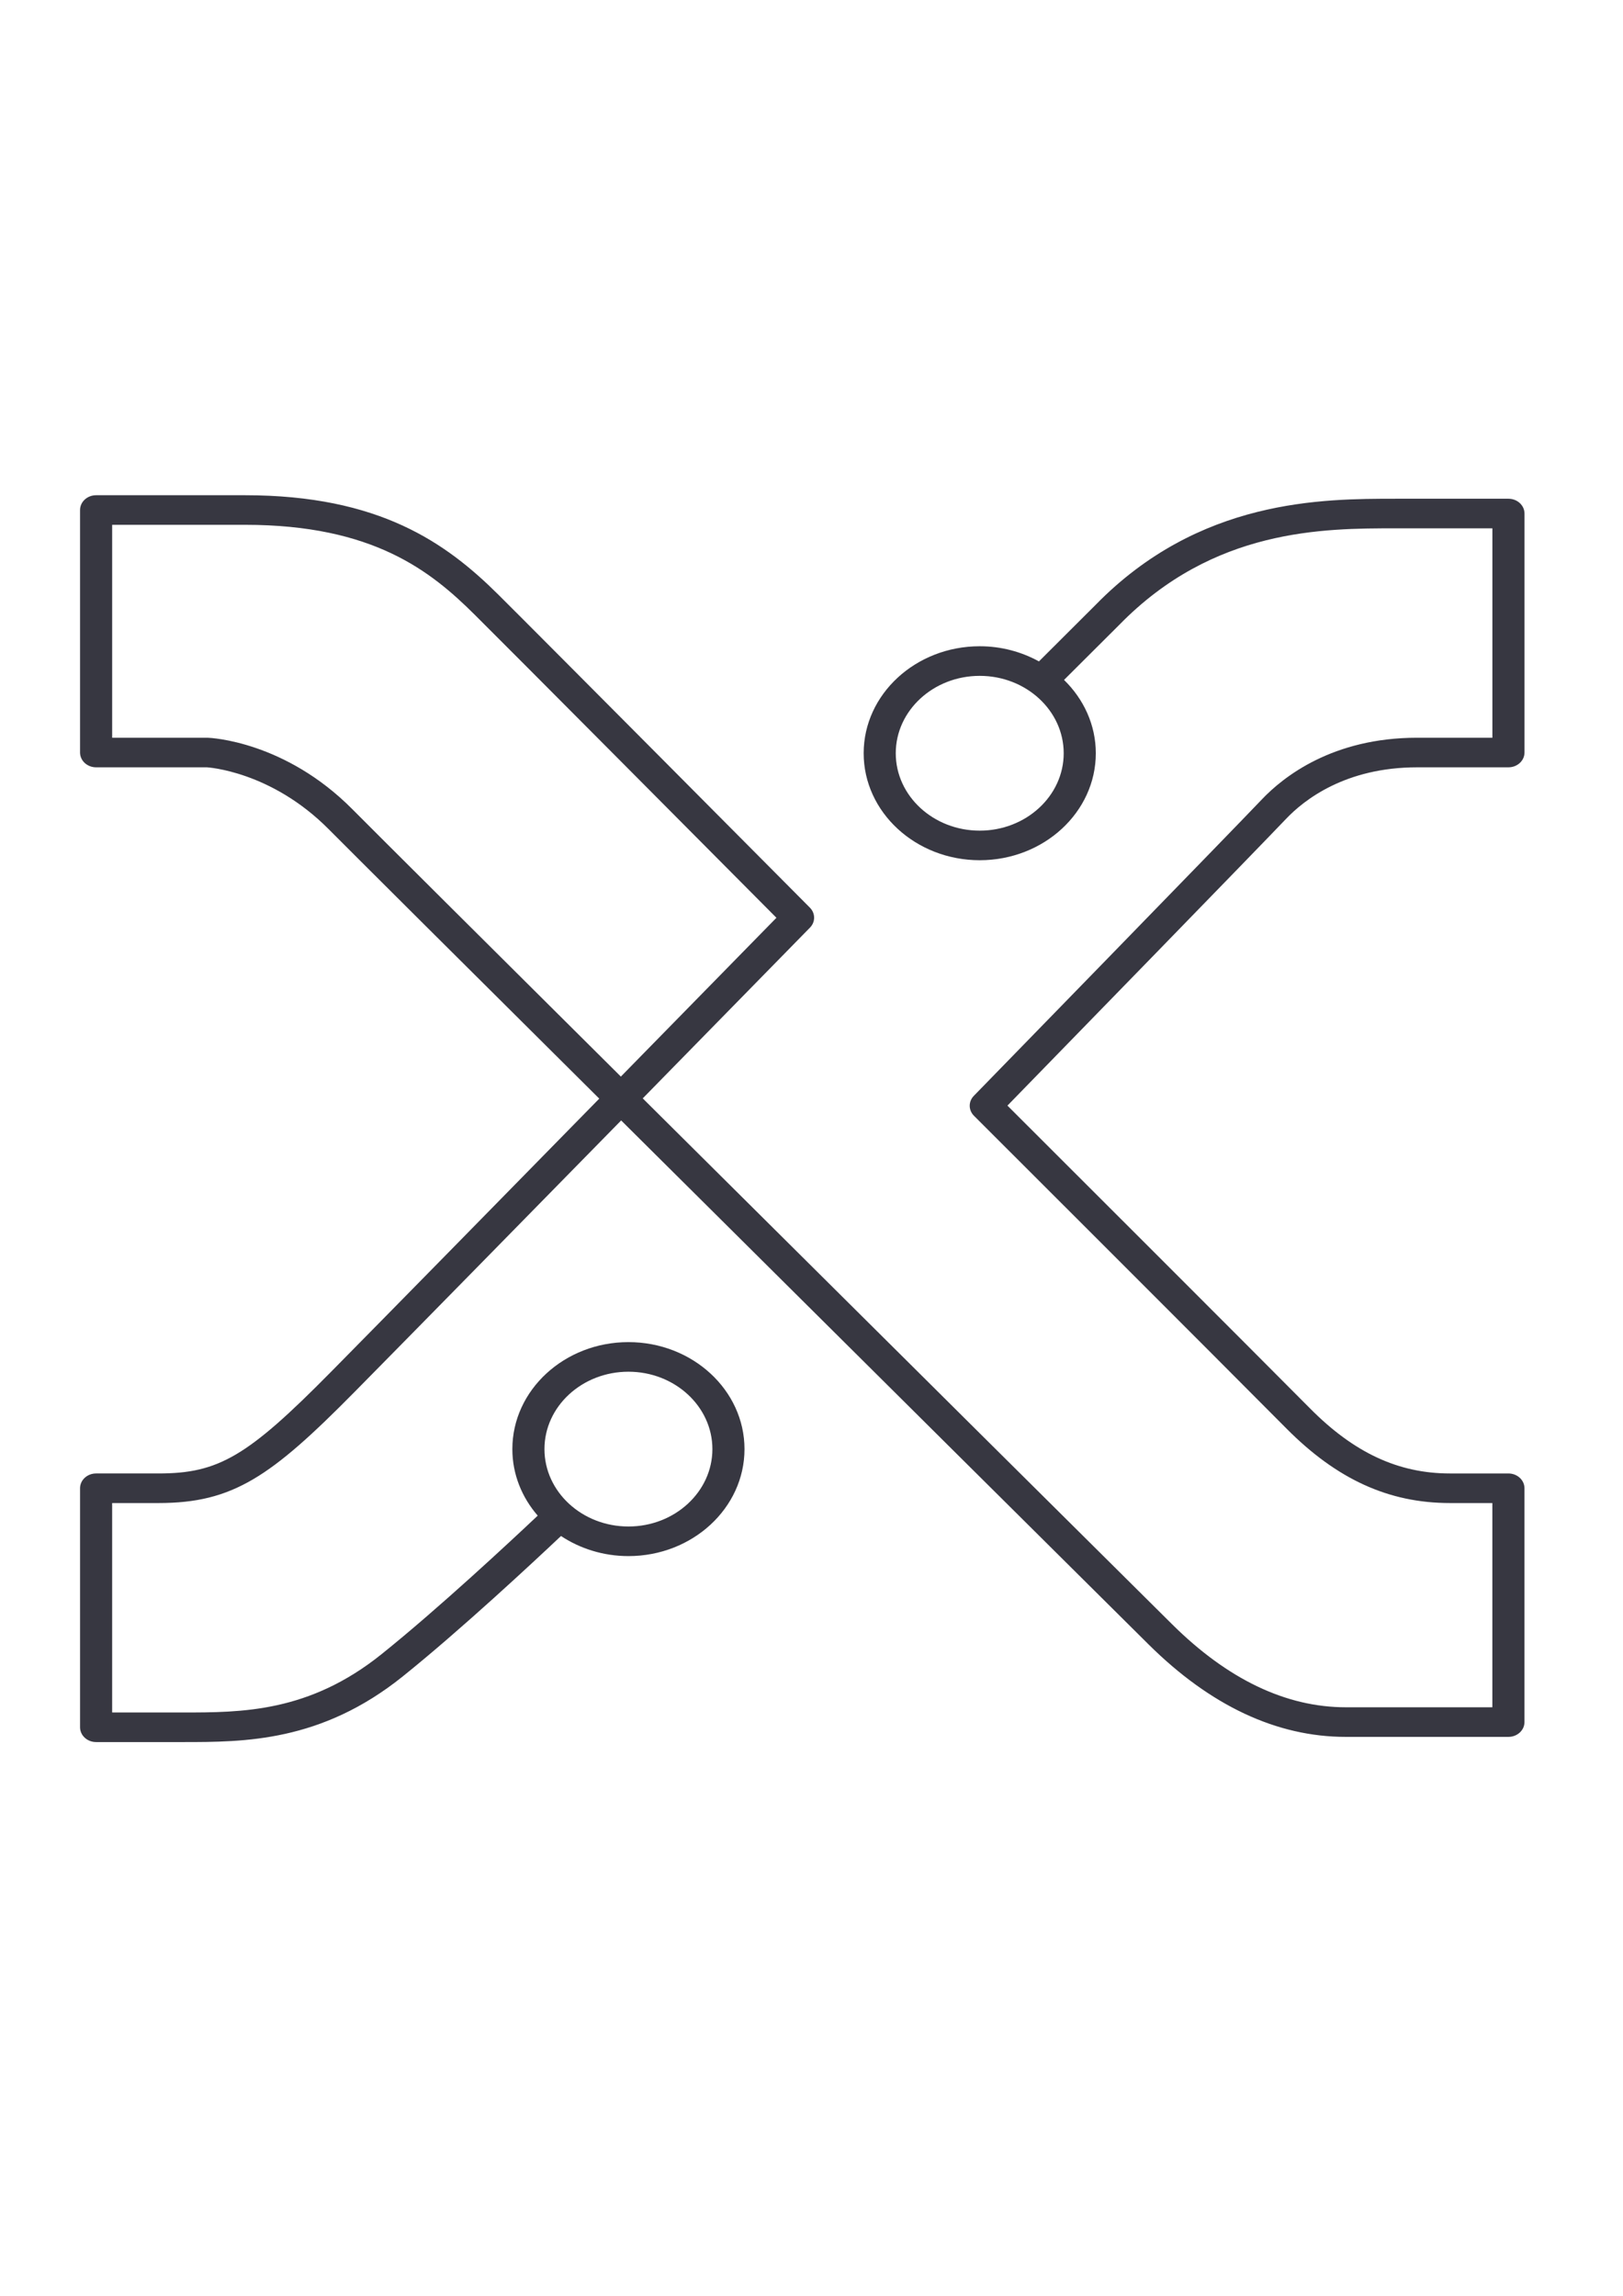
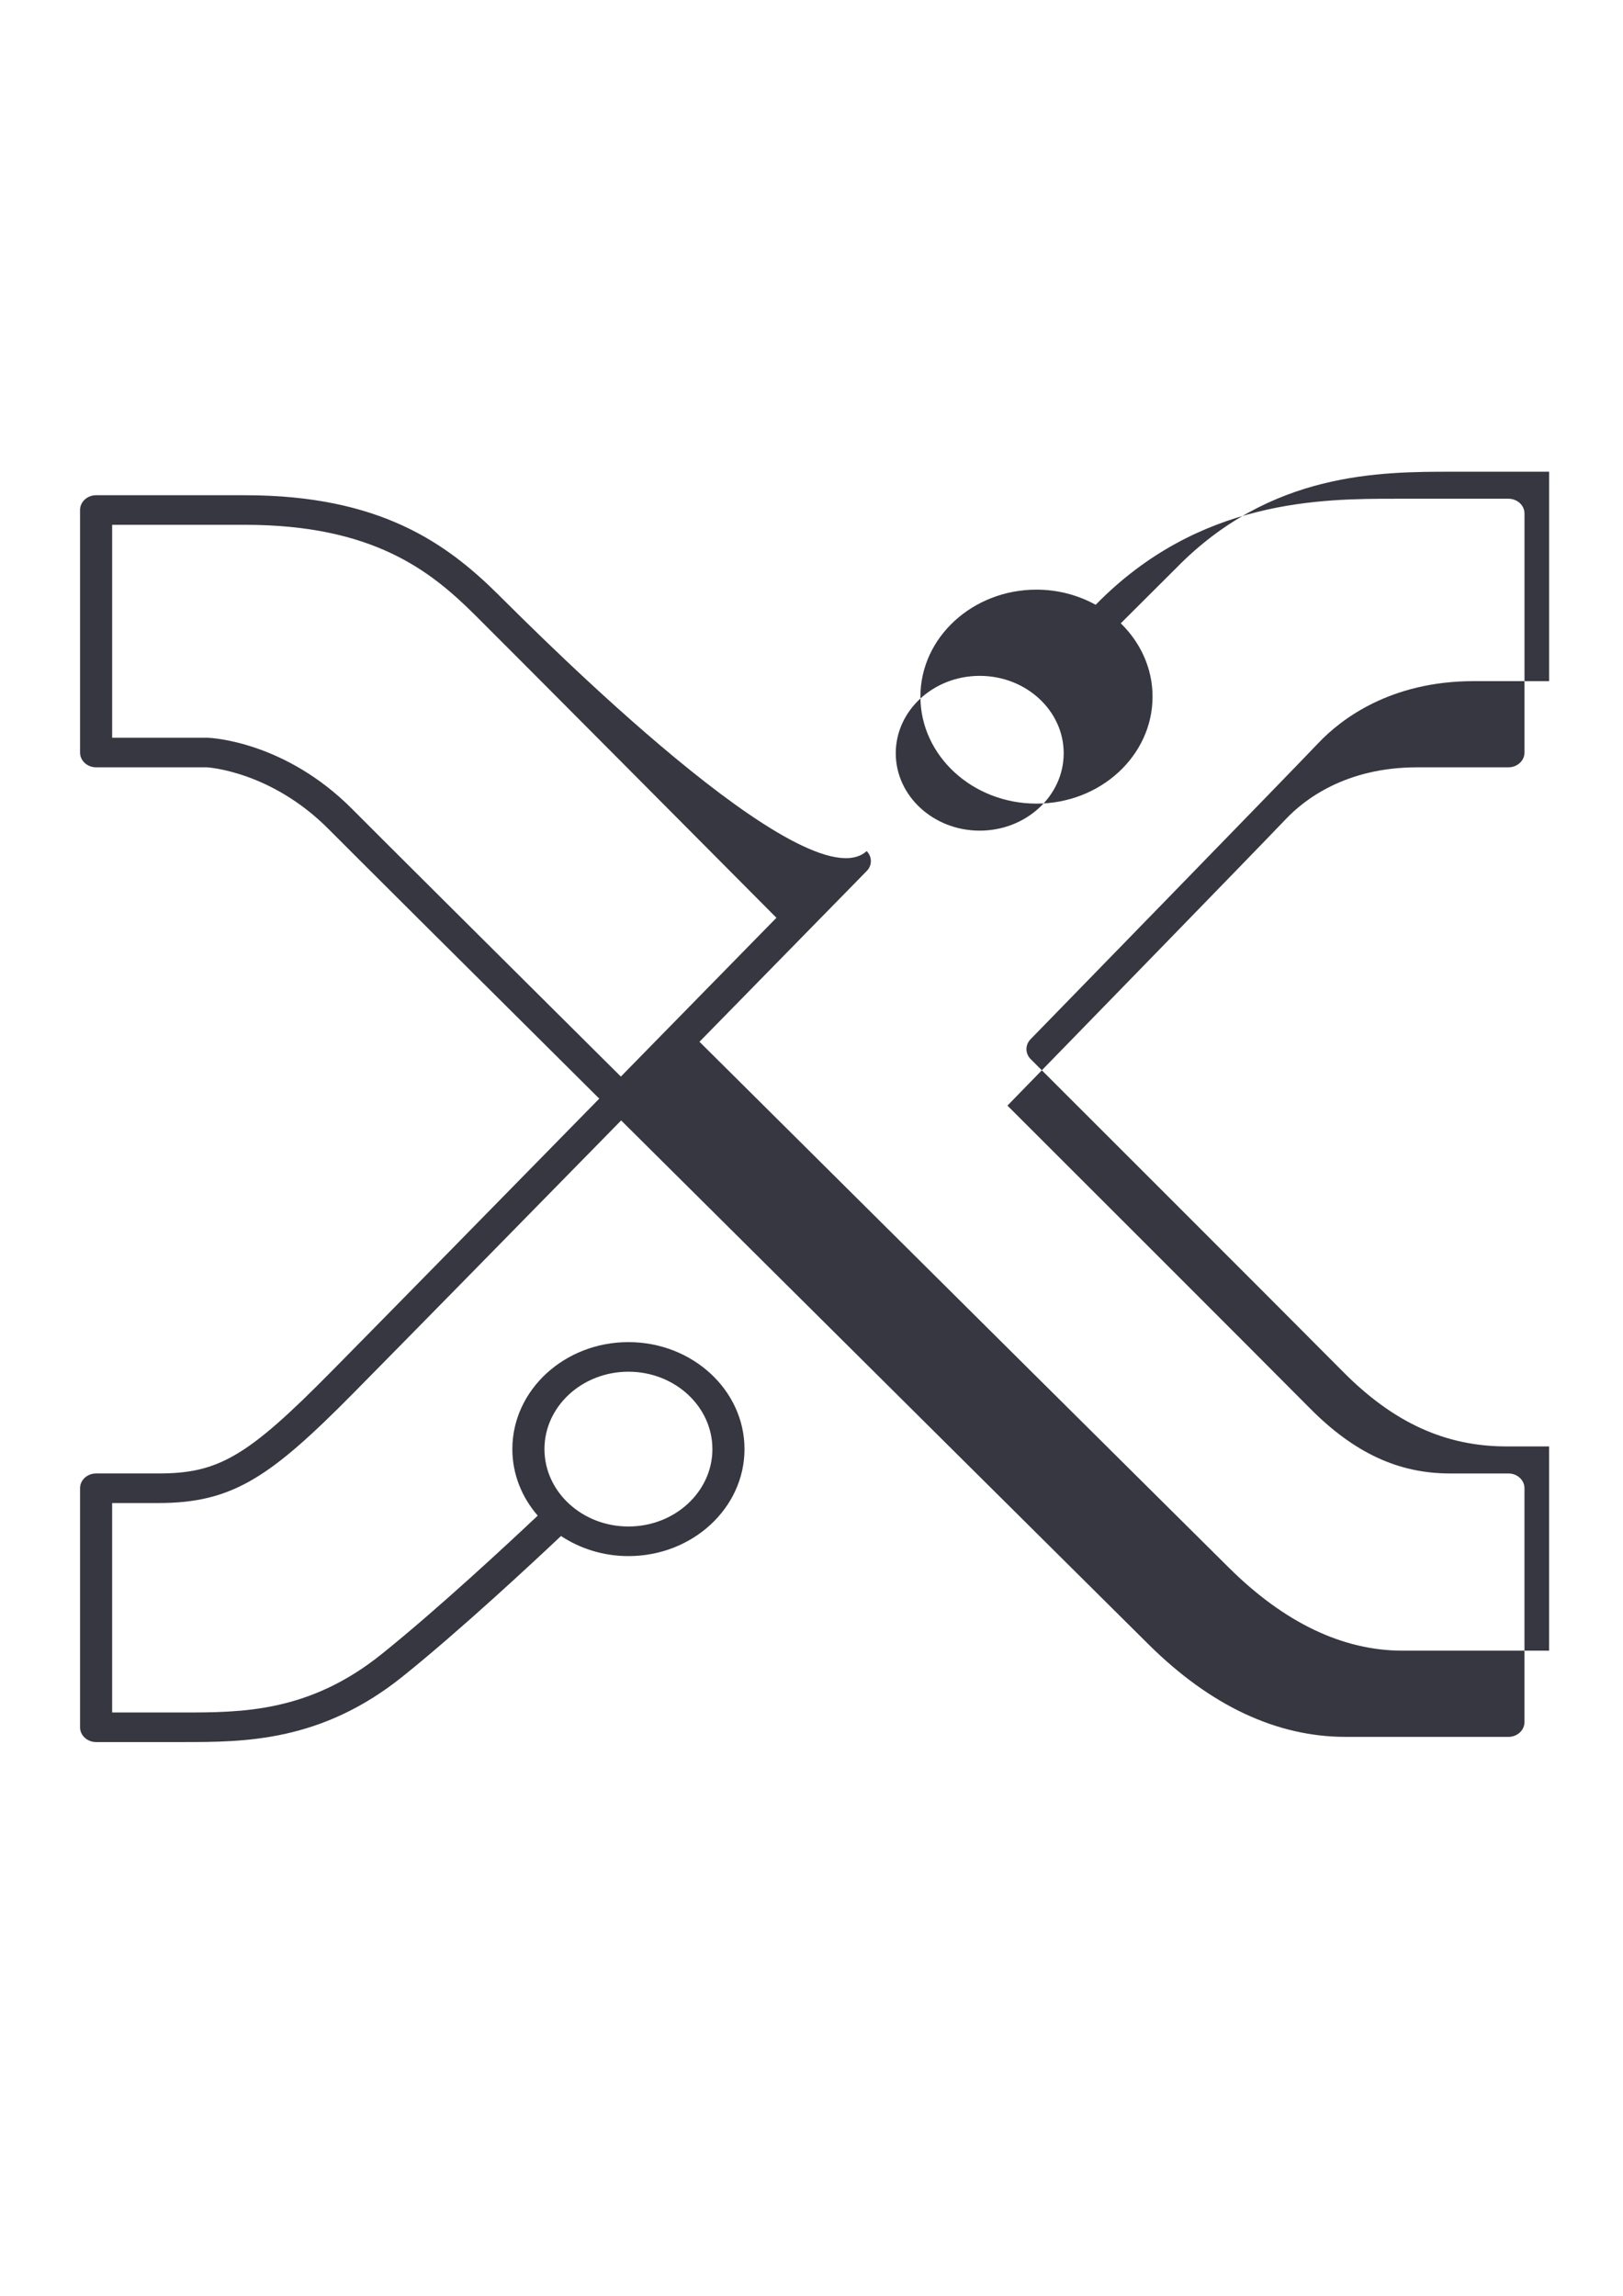
<svg xmlns="http://www.w3.org/2000/svg" xmlns:ns1="http://www.inkscape.org/namespaces/inkscape" xmlns:ns2="http://sodipodi.sourceforge.net/DTD/sodipodi-0.dtd" width="210mm" height="297mm" viewBox="0 0 210 297" version="1.1" id="svg5" ns1:version="1.1.1 (3bf5ae0d25, 2021-09-20)" ns2:docname="X-trodes X logo.svg">
  <ns2:namedview id="namedview7" pagecolor="#ffffff" bordercolor="#666666" borderopacity="1.0" ns1:pageshadow="2" ns1:pageopacity="0.0" ns1:pagecheckerboard="0" ns1:document-units="mm" showgrid="false" ns1:zoom="0.73406285" ns1:cx="106.93907" ns1:cy="555.12958" ns1:window-width="1920" ns1:window-height="1009" ns1:window-x="1912" ns1:window-y="-8" ns1:window-maximized="1" ns1:current-layer="layer1" />
  <defs id="defs2" />
  <g ns1:label="Layer 1" ns1:groupmode="layer" id="layer1">
-     <path d="m 183.353,99.265 h 11.825 c 1.146,0 2.077,-0.856 2.077,-1.914 V 66.434 c 0,-1.058 -0.931,-1.914 -2.077,-1.914 h -14.555 c -9.517,0 -25.444,0 -38.852,13.719 l -7.342,7.323 c -2.248,-1.235 -4.861,-1.959 -7.662,-1.959 -8.279,0 -15.017,6.21 -15.017,13.841 0,7.632 6.738,13.839 15.017,13.839 8.283,0 15.02,-6.208 15.02,-13.839 0,-3.67 -1.57,-7.004 -4.112,-9.486 l 7.164,-7.141 c 12.189,-12.47 26.389,-12.47 35.783,-12.47 h 12.478 v 27.091 h -9.748 c -10.897,0 -17.281,5.021 -20.113,8.014 -3.312,3.502 -36.895,37.965 -37.235,38.312 -0.717,0.737 -0.708,1.852 0.017,2.578 0,0 31.552,31.507 40.416,40.443 6.533,6.59 13.255,9.656 21.157,9.656 h 5.502 v 26.422 h -18.966 c -7.727,0 -15.289,-3.612 -22.471,-10.738 -4.189,-4.148 -39.601,-39.312 -68.495,-68.033 11.736,-11.977 21.433,-21.877 21.642,-22.094 0.715,-0.729 0.711,-1.843 -0.008,-2.573 C 104.448,117.073 69.705,82.111 64.459,76.905 57.729,70.236 49.106,64.066 31.706,64.066 H 12.433 c -1.146,0 -2.075,0.856 -2.075,1.914 v 31.371 c 0,1.058 0.93,1.914 2.075,1.914 l 14.325,-0.001 c 0.085,0.005 8.289,0.474 15.761,7.997 3.072,3.094 17.613,17.566 35.019,34.865 -12.957,13.22 -27.673,28.221 -34.759,35.396 -10.751,10.891 -14.495,13.093 -22.258,13.093 h -8.088 c -1.146,0 -2.075,0.856 -2.075,1.914 v 30.921 c 0,1.056 0.93,1.914 2.075,1.914 H 23.624 c 7.979,0 17.916,0 28.488,-8.493 7.477,-6.003 16.937,-14.824 20.475,-18.163 2.462,1.625 5.47,2.598 8.726,2.598 8.279,0 15.017,-6.212 15.017,-13.841 0,-7.631 -6.738,-13.841 -15.017,-13.841 -8.283,0 -15.02,6.21 -15.02,13.841 0,3.254 1.232,6.242 3.282,8.607 -3.525,3.327 -12.846,12.016 -20.194,17.912 -9.4,7.553 -18.091,7.553 -25.758,7.553 h -9.113 v -27.096 h 6.009 c 9.629,0 14.528,-3.403 25.325,-14.339 7.046,-7.137 21.629,-22 34.527,-35.156 28.85,28.676 64.074,63.648 68.243,67.785 8.007,7.939 16.592,11.962 25.517,11.962 h 21.042 c 1.147,0 2.079,-0.858 2.079,-1.913 v -30.251 c 0,-1.058 -0.931,-1.914 -2.079,-1.914 h -7.579 c -6.649,0 -12.395,-2.67 -18.085,-8.411 -7.8,-7.863 -33.152,-33.183 -39.156,-39.176 6.266,-6.43 33.01,-33.884 36.014,-37.058 2.37,-2.504 7.727,-6.704 16.983,-6.704 m -56.585,8.191 c -5.988,0 -10.863,-4.491 -10.863,-10.012 0,-5.523 4.874,-10.012 10.863,-10.012 5.992,0 10.867,4.49 10.867,10.012 0,5.521 -4.875,10.012 -10.867,10.012 M 81.314,177.453 c 5.988,0 10.863,4.488 10.863,10.012 0,5.523 -4.874,10.012 -10.863,10.012 -5.992,0 -10.867,-4.489 -10.867,-10.012 0,-5.525 4.875,-10.012 10.867,-10.012 M 80.332,139.273 C 63.049,122.094 48.636,107.753 45.587,104.68 36.887,95.918 27.346,95.453 26.858,95.438 H 14.511 V 67.893 h 17.195 c 16.598,0 24.038,5.997 29.705,11.619 4.664,4.626 32.702,32.83 39.051,39.217 -2.988,3.051 -10.908,11.137 -20.13,20.545" style="fill:#373741;fill-opacity:1;fill-rule:nonzero;stroke:none;stroke-width:0.479;stroke-miterlimit:4;stroke-dasharray:none" id="path19" />
+     <path d="m 183.353,99.265 h 11.825 c 1.146,0 2.077,-0.856 2.077,-1.914 V 66.434 c 0,-1.058 -0.931,-1.914 -2.077,-1.914 h -14.555 c -9.517,0 -25.444,0 -38.852,13.719 c -2.248,-1.235 -4.861,-1.959 -7.662,-1.959 -8.279,0 -15.017,6.21 -15.017,13.841 0,7.632 6.738,13.839 15.017,13.839 8.283,0 15.02,-6.208 15.02,-13.839 0,-3.67 -1.57,-7.004 -4.112,-9.486 l 7.164,-7.141 c 12.189,-12.47 26.389,-12.47 35.783,-12.47 h 12.478 v 27.091 h -9.748 c -10.897,0 -17.281,5.021 -20.113,8.014 -3.312,3.502 -36.895,37.965 -37.235,38.312 -0.717,0.737 -0.708,1.852 0.017,2.578 0,0 31.552,31.507 40.416,40.443 6.533,6.59 13.255,9.656 21.157,9.656 h 5.502 v 26.422 h -18.966 c -7.727,0 -15.289,-3.612 -22.471,-10.738 -4.189,-4.148 -39.601,-39.312 -68.495,-68.033 11.736,-11.977 21.433,-21.877 21.642,-22.094 0.715,-0.729 0.711,-1.843 -0.008,-2.573 C 104.448,117.073 69.705,82.111 64.459,76.905 57.729,70.236 49.106,64.066 31.706,64.066 H 12.433 c -1.146,0 -2.075,0.856 -2.075,1.914 v 31.371 c 0,1.058 0.93,1.914 2.075,1.914 l 14.325,-0.001 c 0.085,0.005 8.289,0.474 15.761,7.997 3.072,3.094 17.613,17.566 35.019,34.865 -12.957,13.22 -27.673,28.221 -34.759,35.396 -10.751,10.891 -14.495,13.093 -22.258,13.093 h -8.088 c -1.146,0 -2.075,0.856 -2.075,1.914 v 30.921 c 0,1.056 0.93,1.914 2.075,1.914 H 23.624 c 7.979,0 17.916,0 28.488,-8.493 7.477,-6.003 16.937,-14.824 20.475,-18.163 2.462,1.625 5.47,2.598 8.726,2.598 8.279,0 15.017,-6.212 15.017,-13.841 0,-7.631 -6.738,-13.841 -15.017,-13.841 -8.283,0 -15.02,6.21 -15.02,13.841 0,3.254 1.232,6.242 3.282,8.607 -3.525,3.327 -12.846,12.016 -20.194,17.912 -9.4,7.553 -18.091,7.553 -25.758,7.553 h -9.113 v -27.096 h 6.009 c 9.629,0 14.528,-3.403 25.325,-14.339 7.046,-7.137 21.629,-22 34.527,-35.156 28.85,28.676 64.074,63.648 68.243,67.785 8.007,7.939 16.592,11.962 25.517,11.962 h 21.042 c 1.147,0 2.079,-0.858 2.079,-1.913 v -30.251 c 0,-1.058 -0.931,-1.914 -2.079,-1.914 h -7.579 c -6.649,0 -12.395,-2.67 -18.085,-8.411 -7.8,-7.863 -33.152,-33.183 -39.156,-39.176 6.266,-6.43 33.01,-33.884 36.014,-37.058 2.37,-2.504 7.727,-6.704 16.983,-6.704 m -56.585,8.191 c -5.988,0 -10.863,-4.491 -10.863,-10.012 0,-5.523 4.874,-10.012 10.863,-10.012 5.992,0 10.867,4.49 10.867,10.012 0,5.521 -4.875,10.012 -10.867,10.012 M 81.314,177.453 c 5.988,0 10.863,4.488 10.863,10.012 0,5.523 -4.874,10.012 -10.863,10.012 -5.992,0 -10.867,-4.489 -10.867,-10.012 0,-5.525 4.875,-10.012 10.867,-10.012 M 80.332,139.273 C 63.049,122.094 48.636,107.753 45.587,104.68 36.887,95.918 27.346,95.453 26.858,95.438 H 14.511 V 67.893 h 17.195 c 16.598,0 24.038,5.997 29.705,11.619 4.664,4.626 32.702,32.83 39.051,39.217 -2.988,3.051 -10.908,11.137 -20.13,20.545" style="fill:#373741;fill-opacity:1;fill-rule:nonzero;stroke:none;stroke-width:0.479;stroke-miterlimit:4;stroke-dasharray:none" id="path19" />
  </g>
</svg>